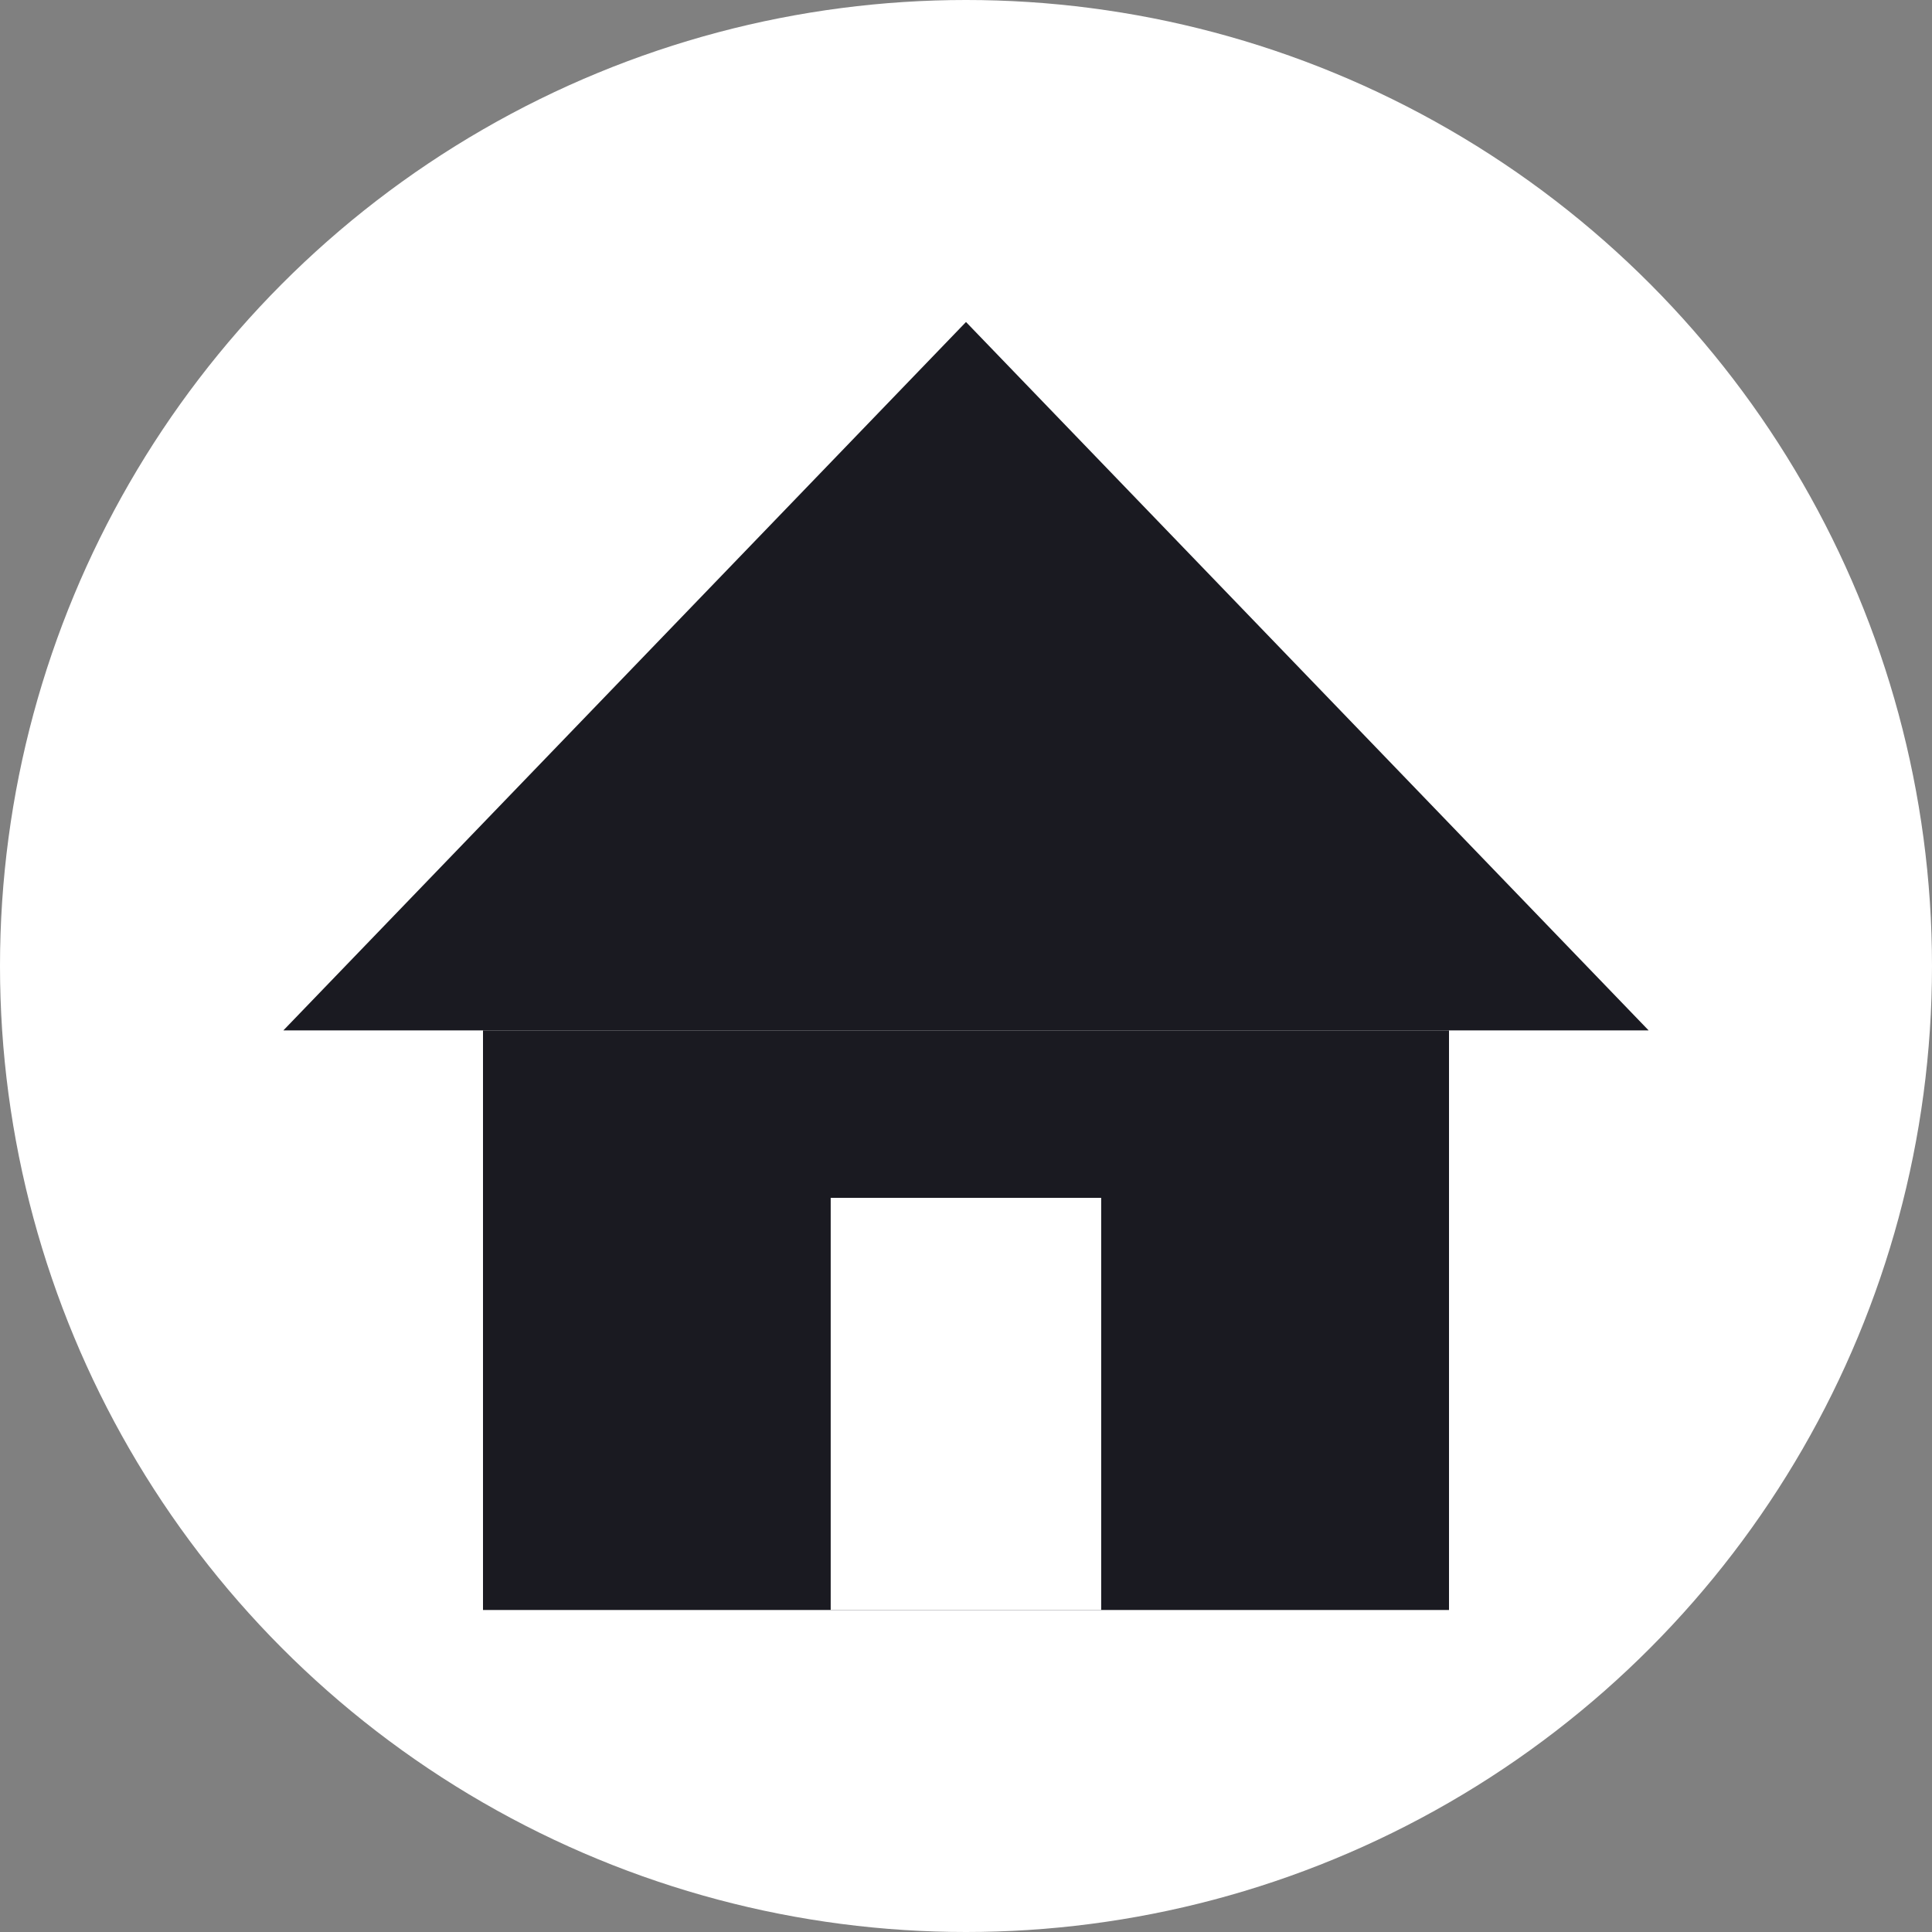
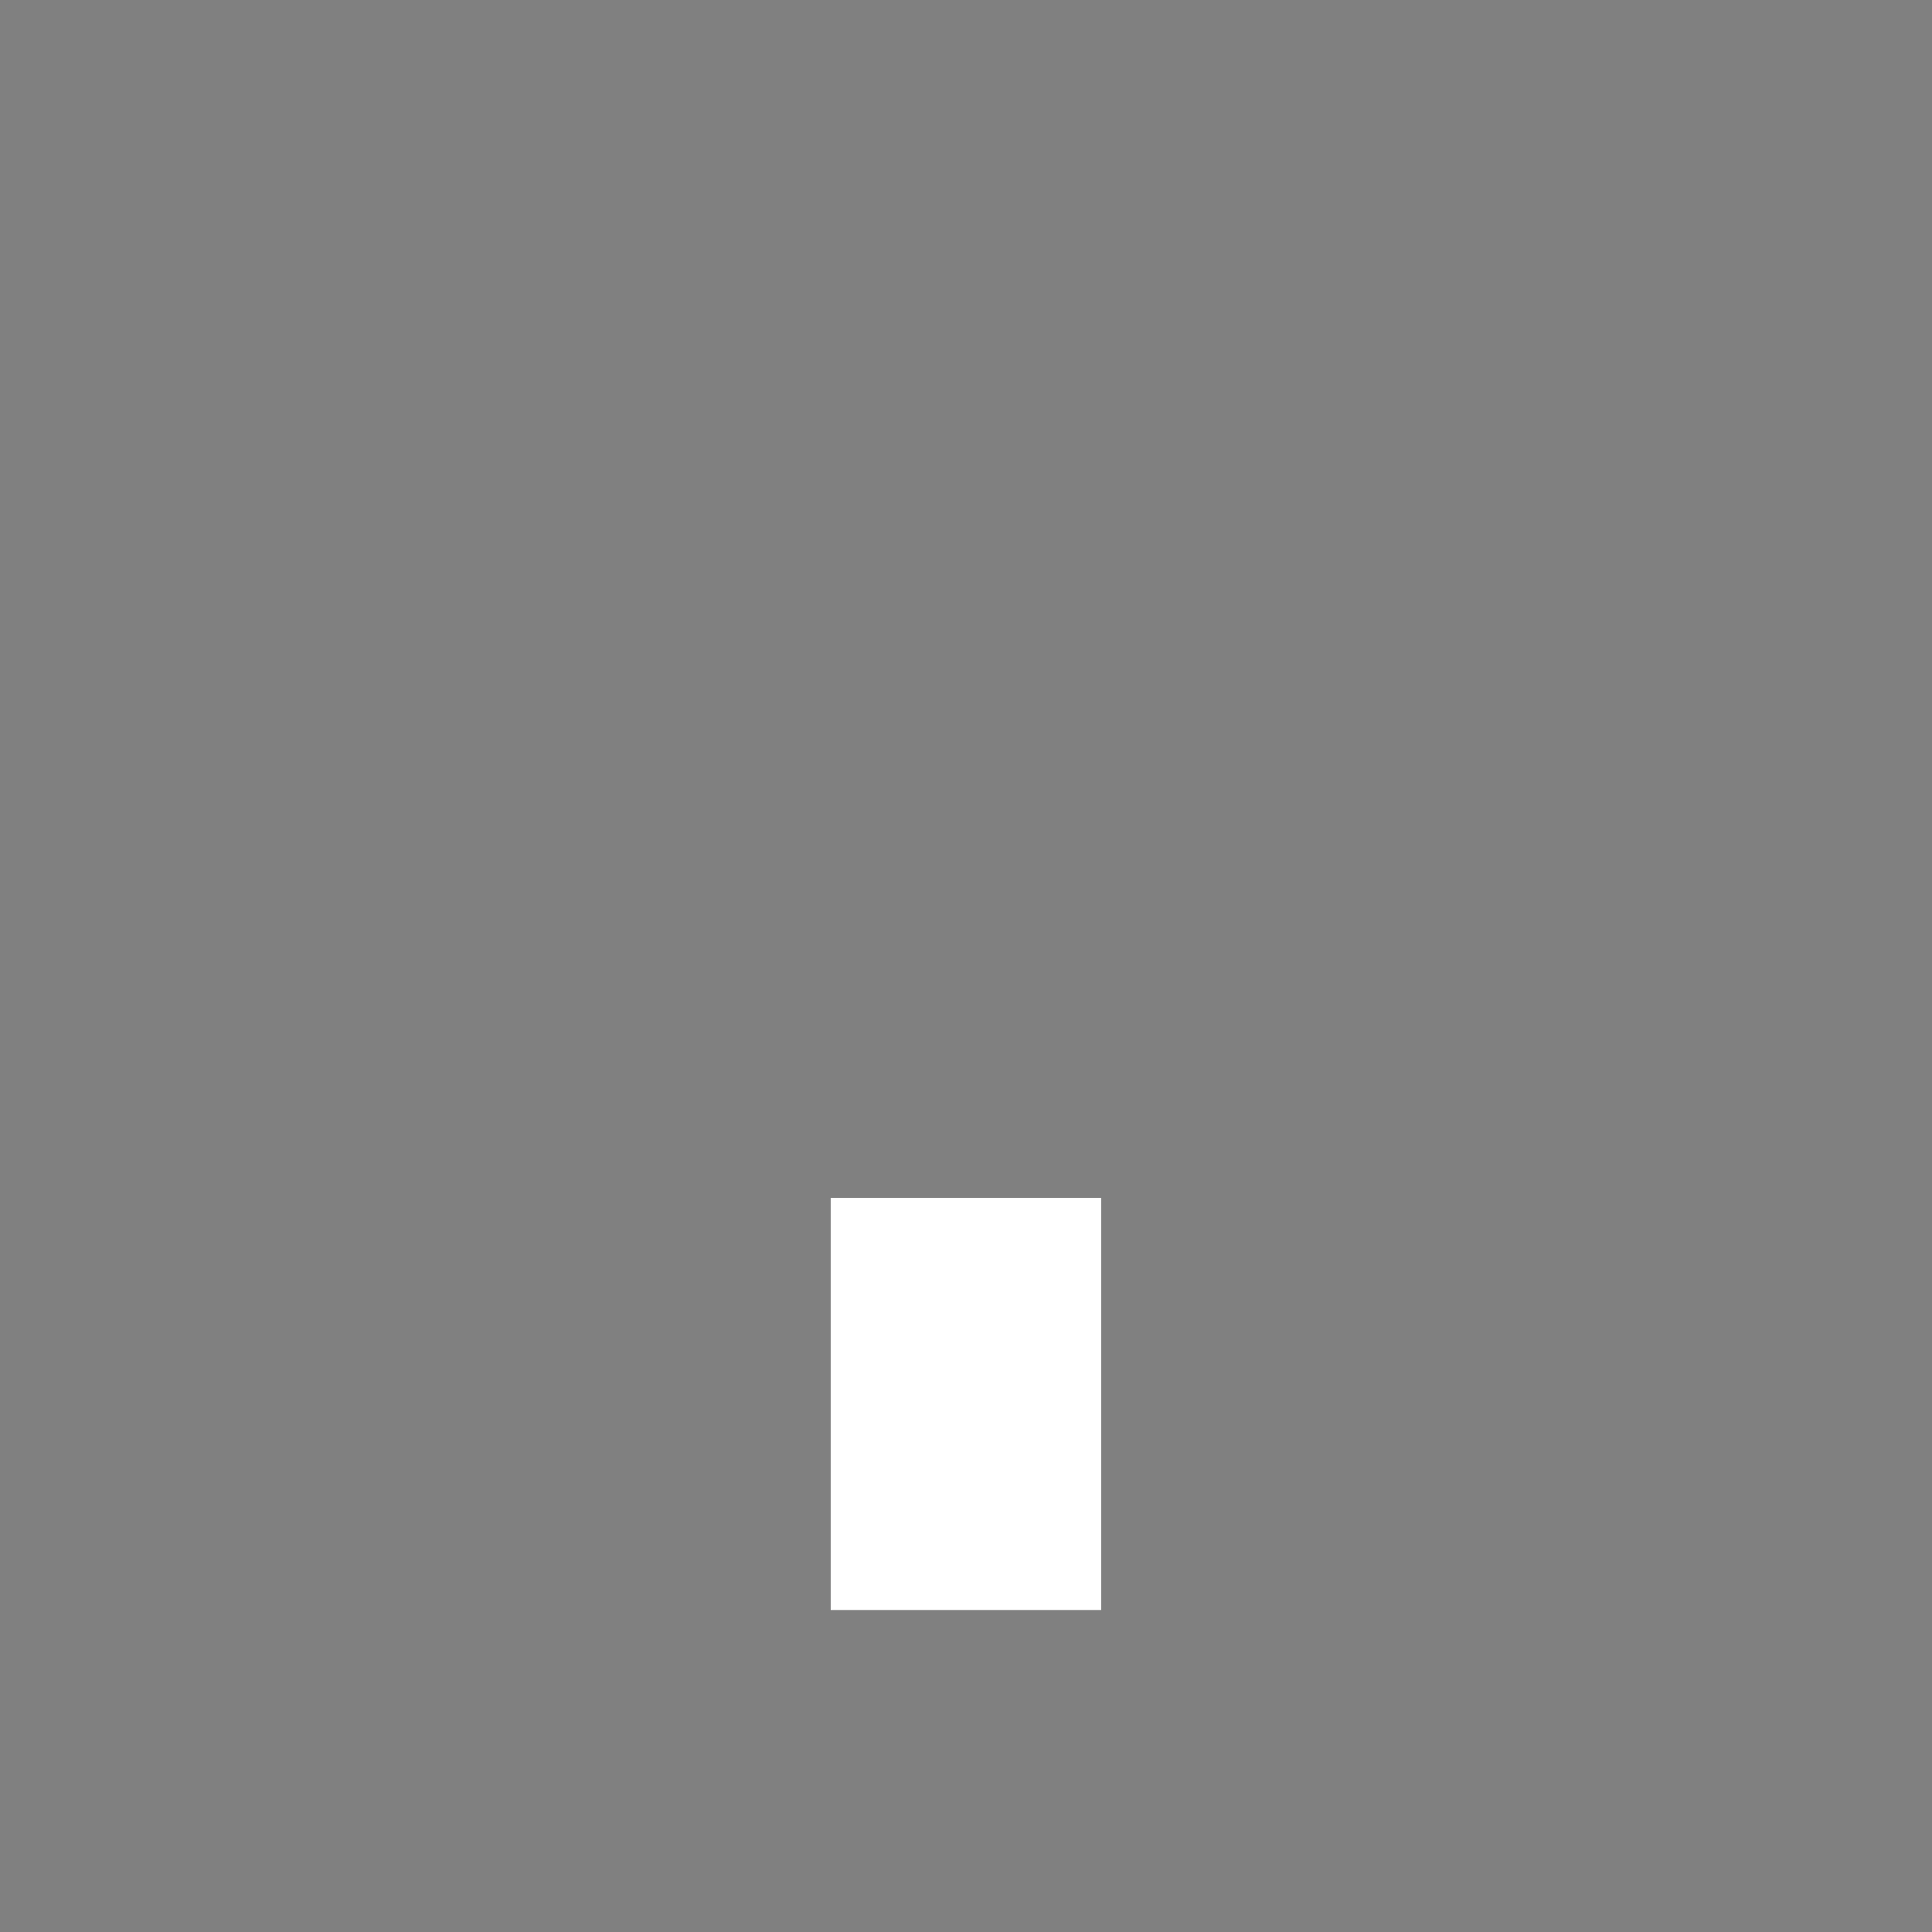
<svg xmlns="http://www.w3.org/2000/svg" width="30" height="30" viewBox="0 0 30 30">
  <rect x="0" y="0" width="30" height="30" fill="#808080" stroke="none" />
  <g id="グループ_23586" data-name="グループ 23586" transform="translate(-644 -1241)">
-     <circle id="楕円形_11" data-name="楕円形 11" cx="15" cy="15" r="15" transform="translate(644 1241)" fill="#fff" />
    <g id="グループ_23586-2" data-name="グループ 23586" transform="translate(648.4 1246)">
-       <path id="多角形_6" data-name="多角形 6" d="M10.6,0,21.2,11H0Z" fill="#1a1a21" />
-       <rect id="長方形_8650" data-name="長方形 8650" width="15" height="9" transform="translate(3.1 11)" fill="#1a1a21" />
      <rect id="長方形_8651" data-name="長方形 8651" width="4.2" height="6.4" transform="translate(8.499 13.6)" fill="#fff" />
    </g>
  </g>
</svg>